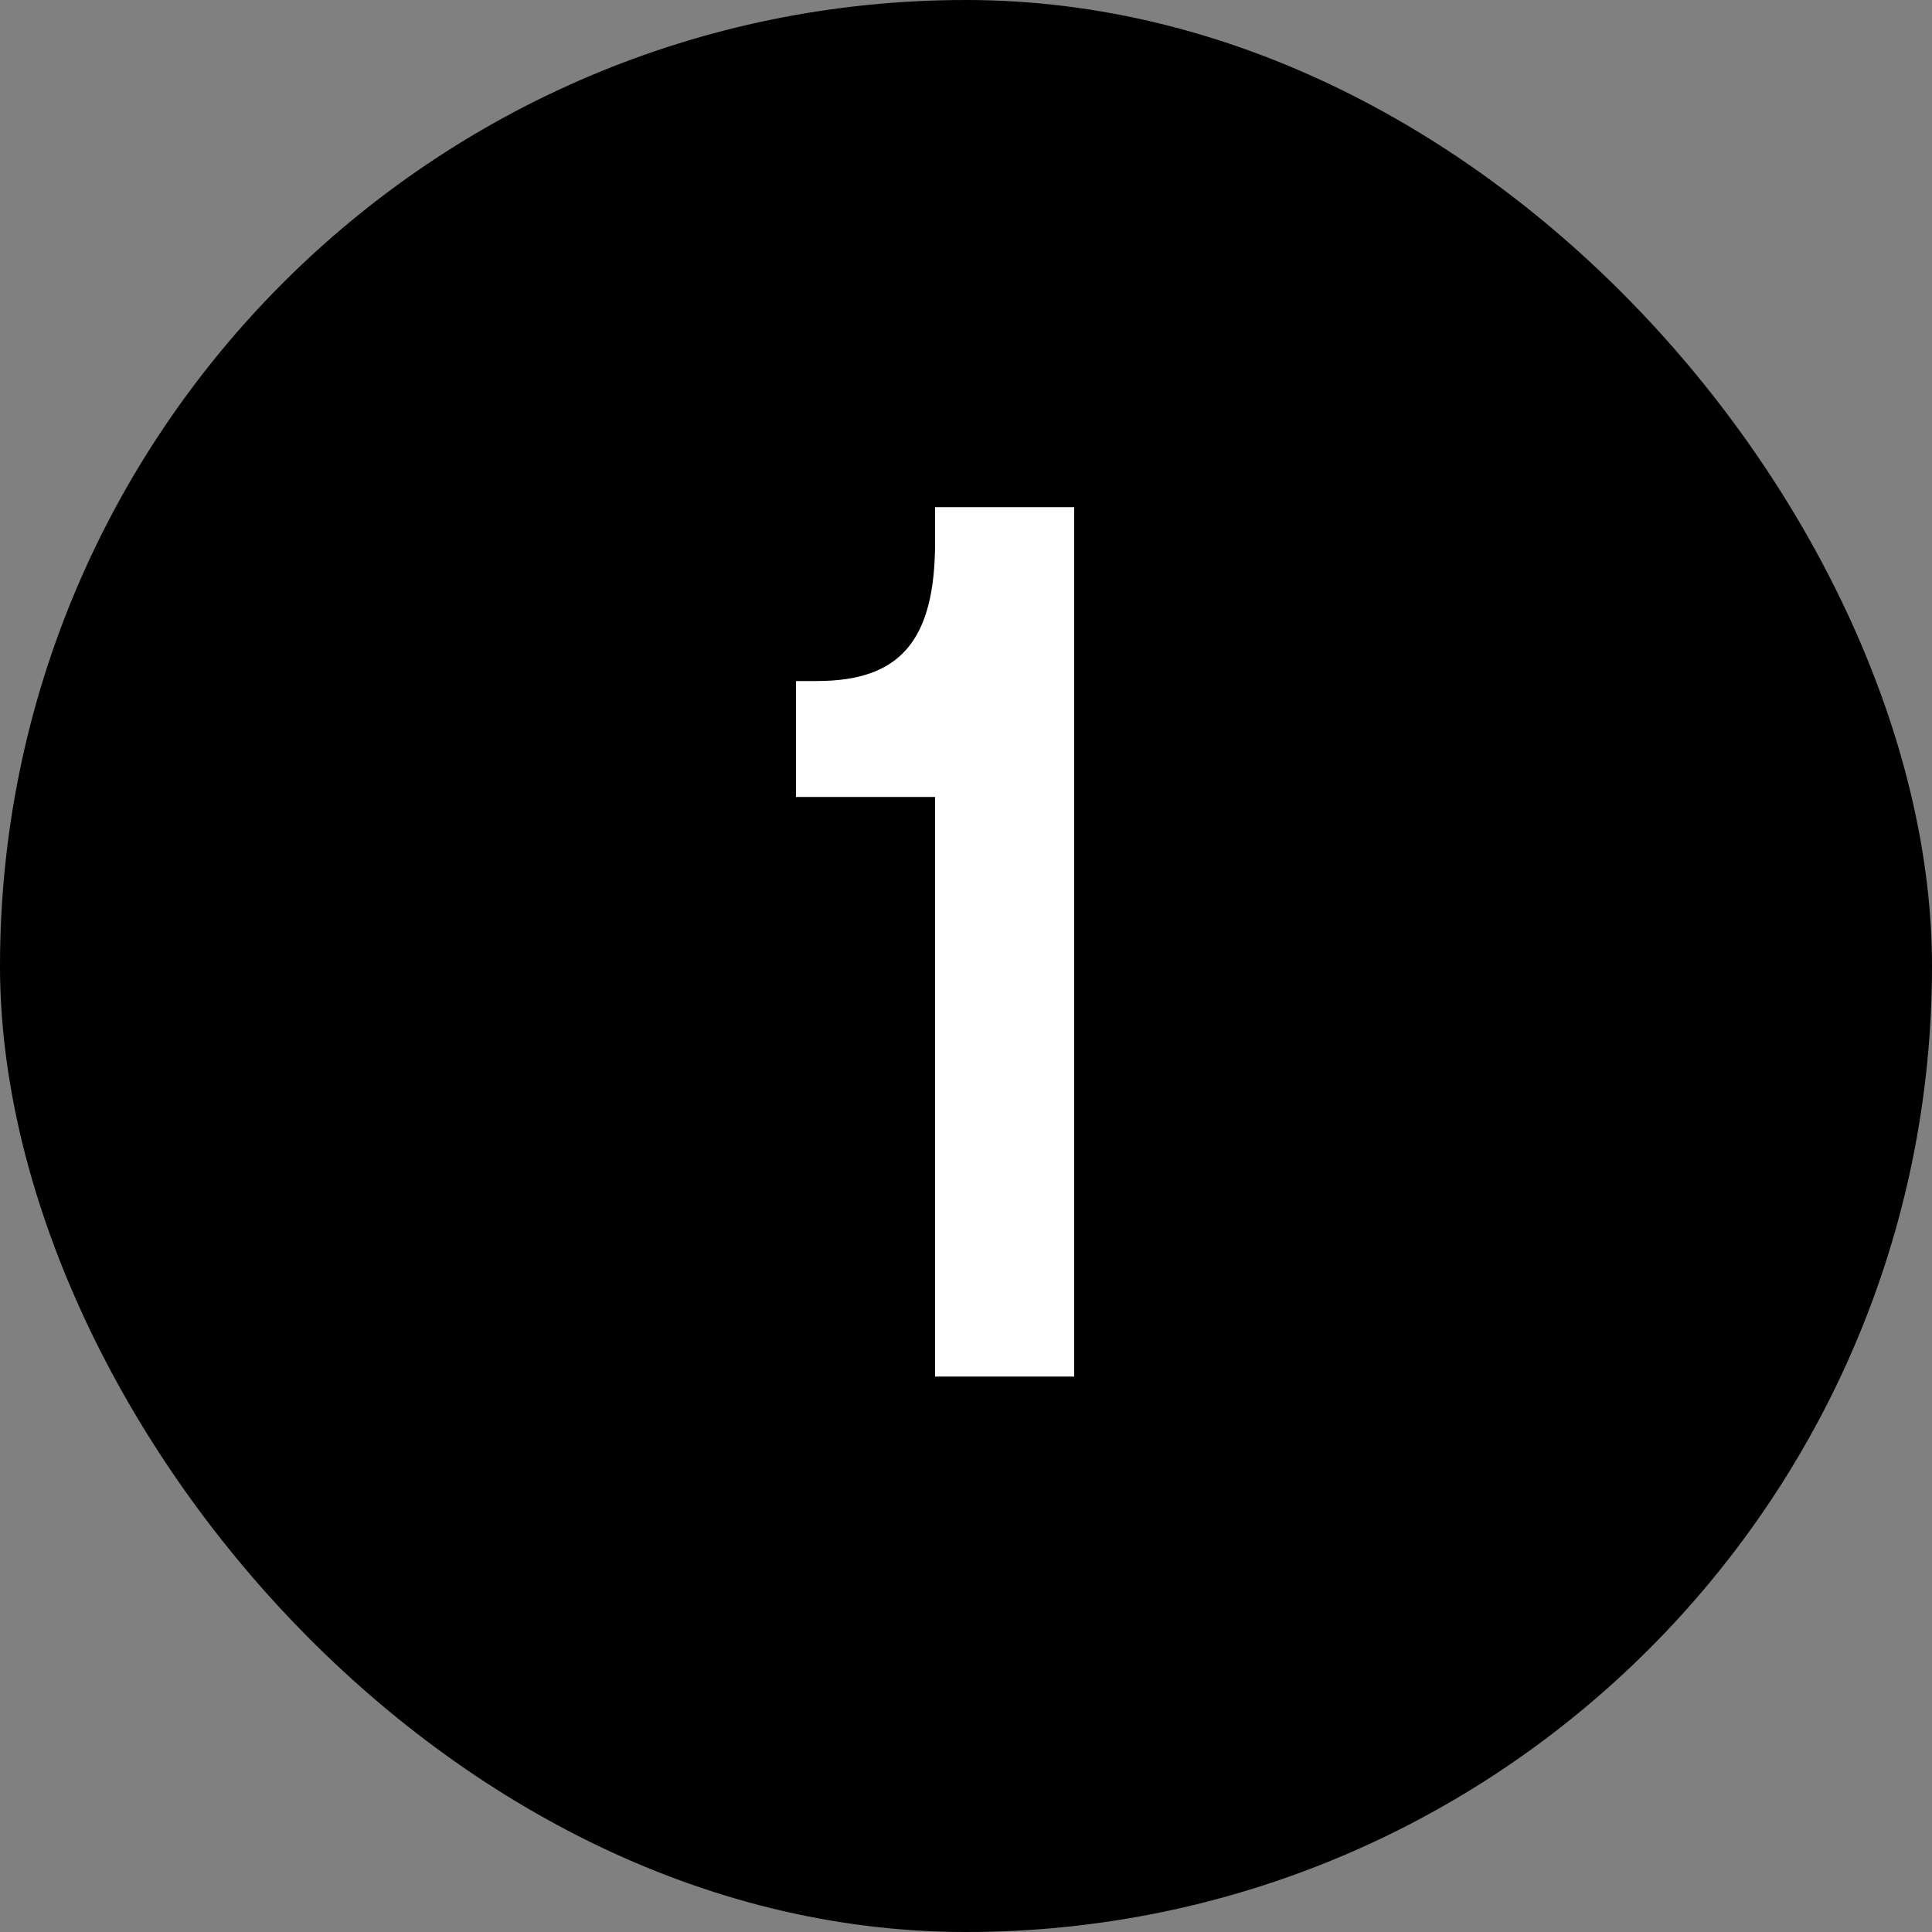
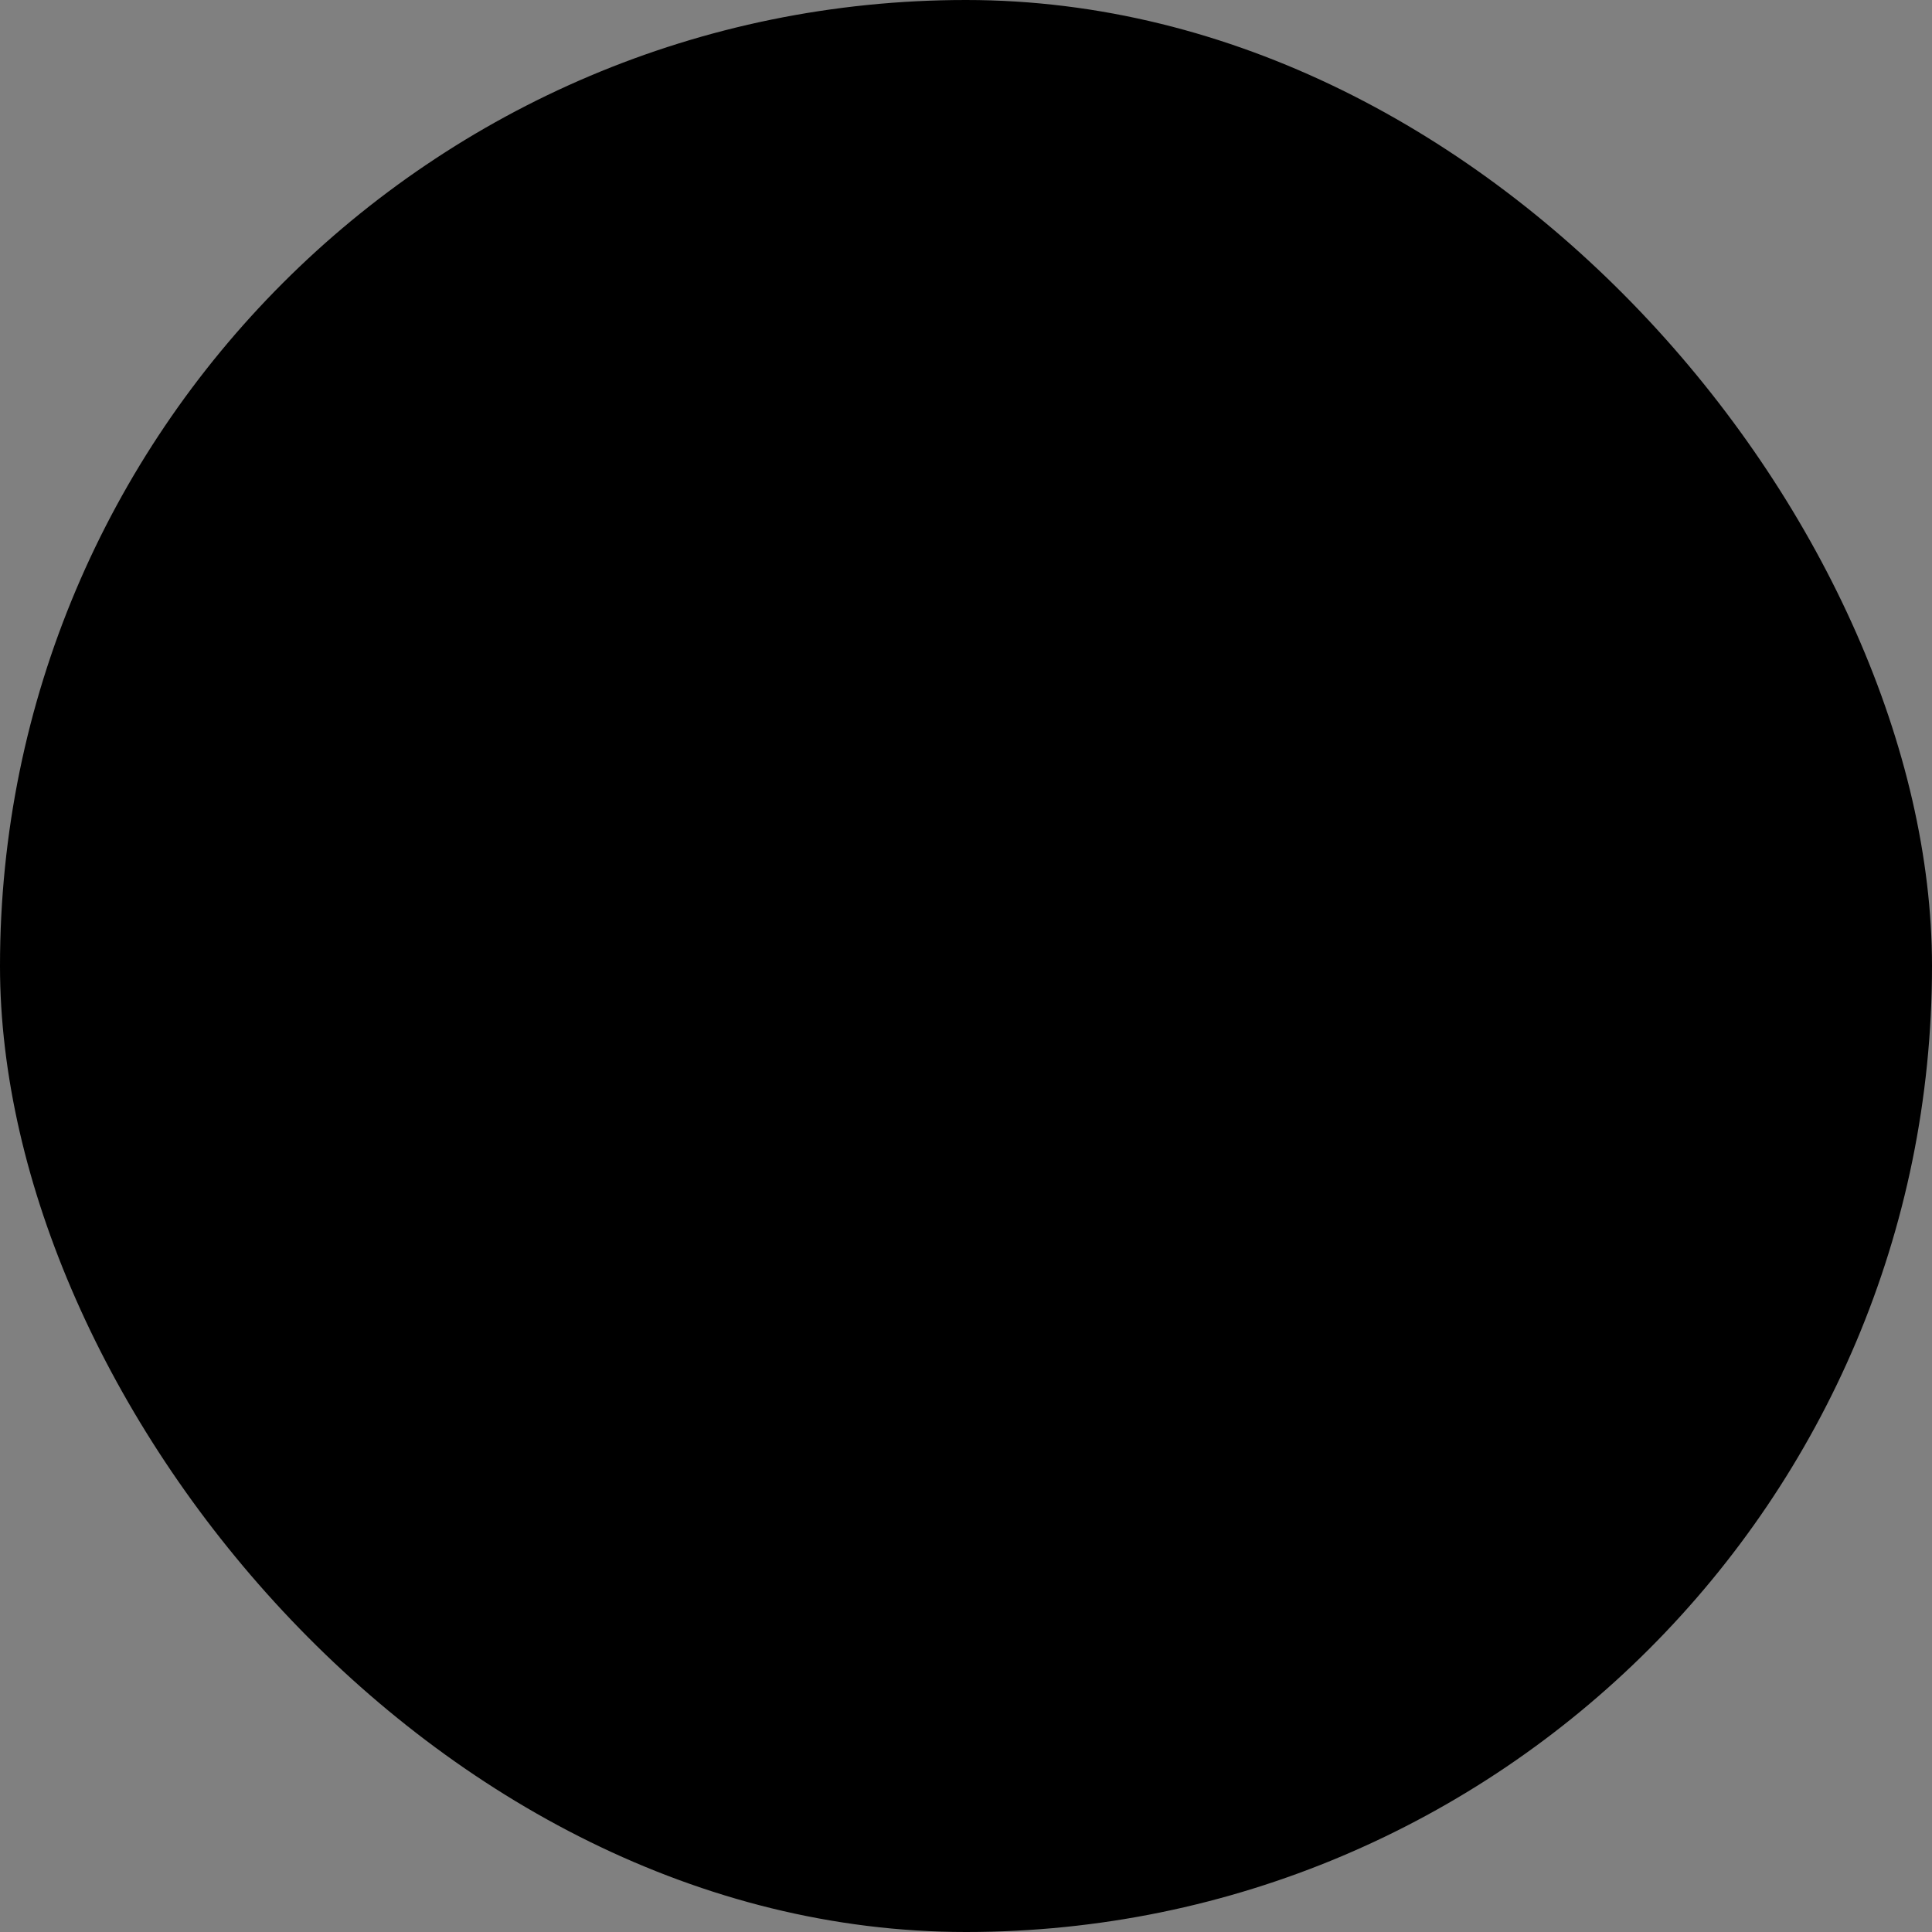
<svg xmlns="http://www.w3.org/2000/svg" width="40" height="40" viewBox="0 0 40 40" fill="none">
  <rect x="0" y="0" width="40" height="40" fill="#808080" stroke="none" />
  <rect width="40" height="40" rx="20" fill="black" />
-   <path d="M19.36 11.22C19.36 13.26 18.64 14.1 16.912 14.1H16.48V16.5H19.36V28.5H22.24V10.5H19.36V11.22Z" fill="white" />
</svg>